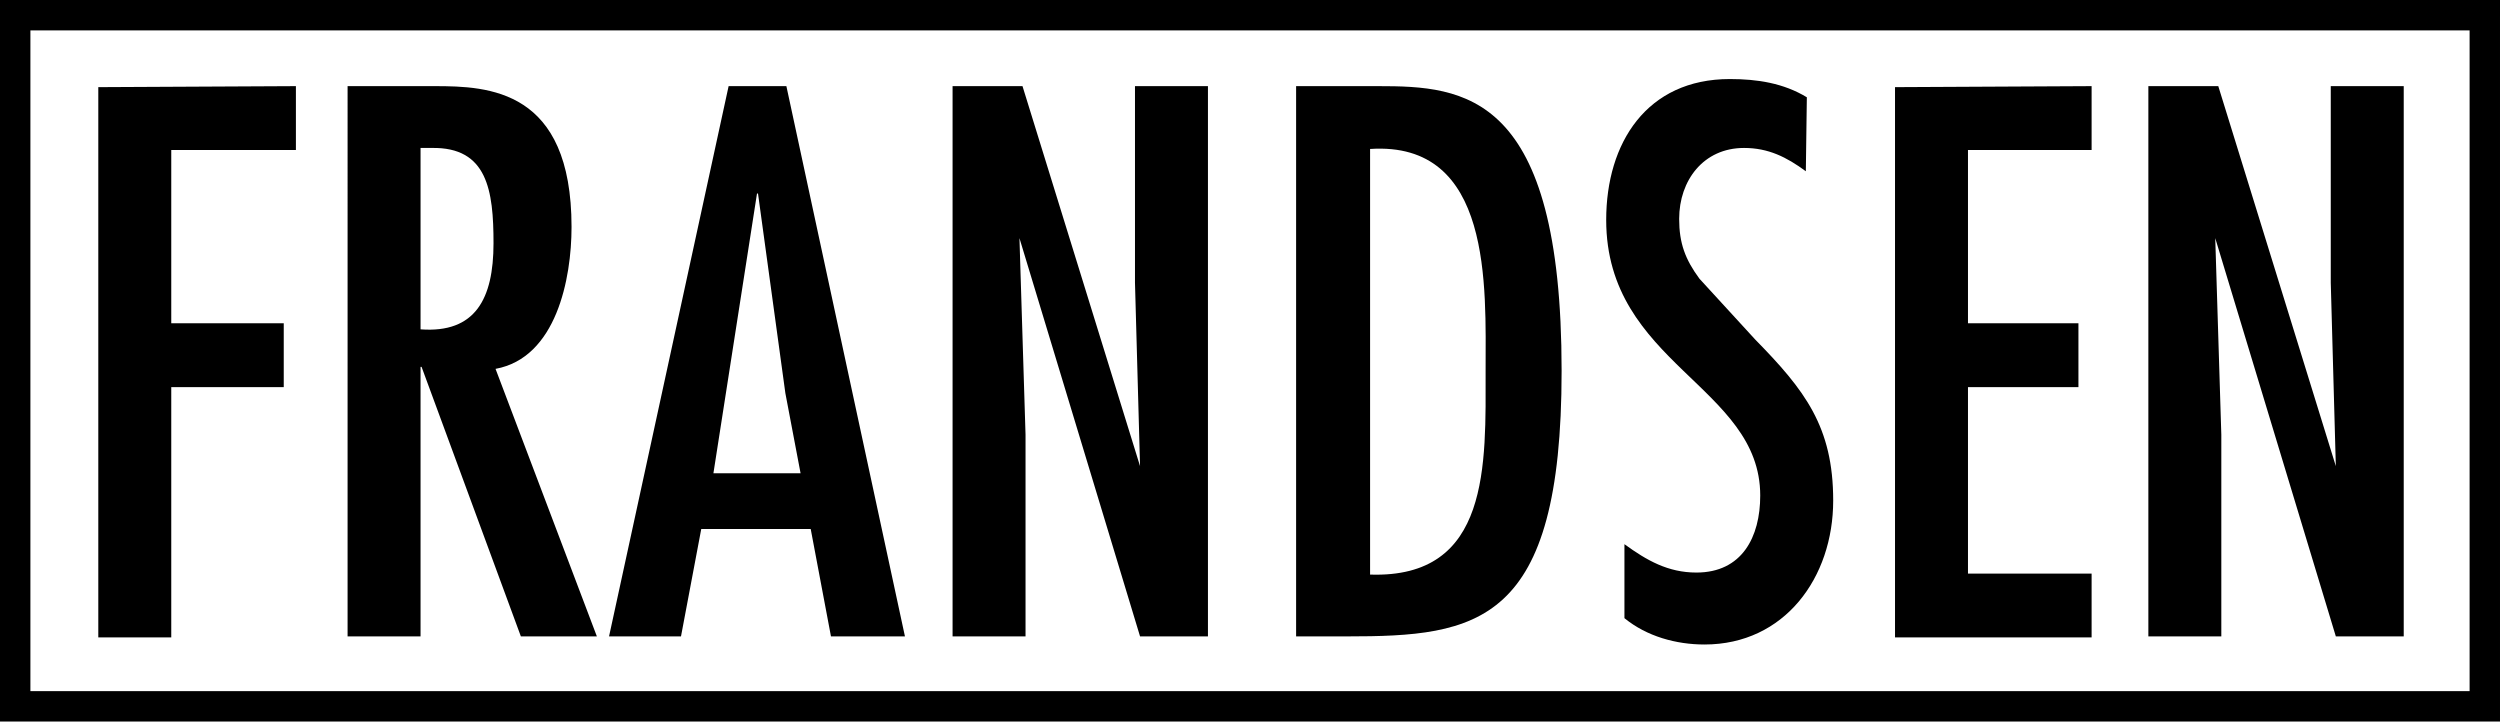
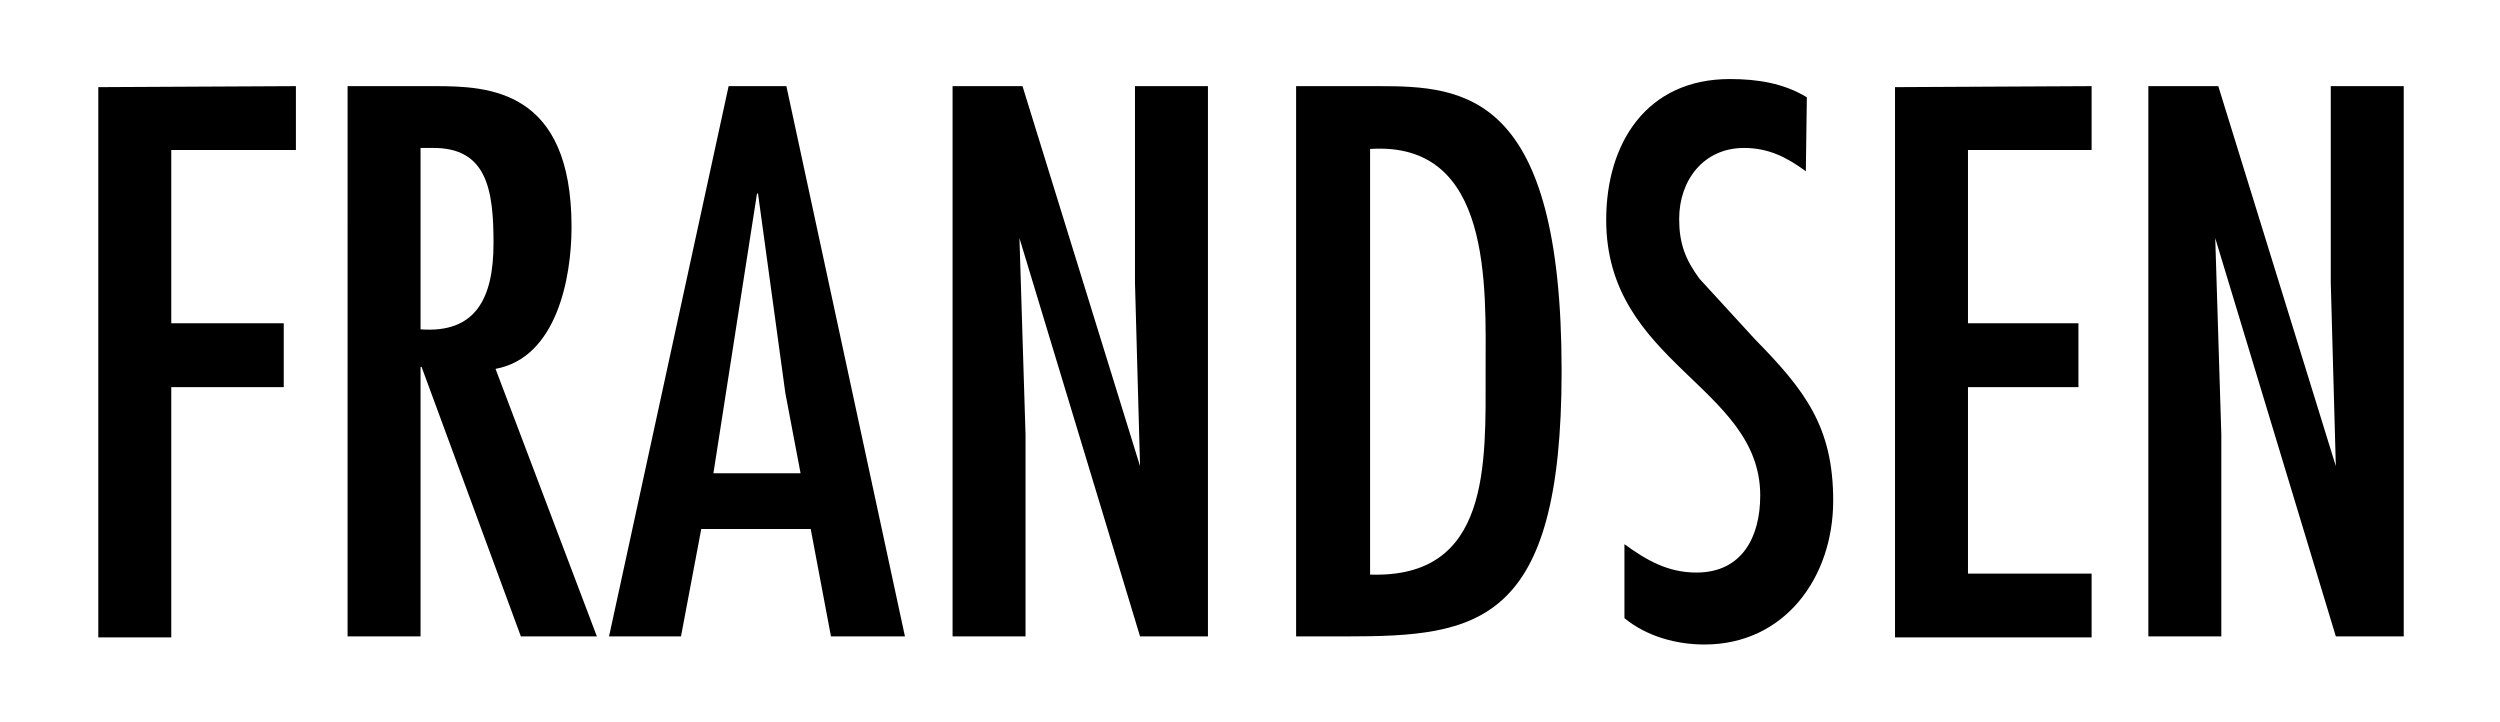
<svg xmlns="http://www.w3.org/2000/svg" version="1.1" id="Layer_1" x="0px" y="0px" viewBox="0 0 246.7 71.2" style="enable-background:new 0 0 246.7 71.2;" xml:space="preserve">
-   <path d="M0,69.7v1.5h1.5h243.7h1.5v-1.5V1.5V0h-1.5H1.5H0v1.5 M3,3h240.7v65.2H3" />
  <path d="M29.2,8.5v6.3H16.9v17.1H28v6.3H16.9v24.7H9.7V8.6L29.2,8.5L29.2,8.5z" />
  <path d="M34.3,8.5h8.6c5.3,0,13.5,0.3,13.5,13.9c0,5.1-1.5,12.9-7.5,14l10,26.4h-7.5l-9.8-26.6h-0.1v26.6h-7.2V8.5z M48.7,24c0-5.2-0.6-9.5-6.1-9.4h-1.1v17.9C46.9,32.9,48.7,29.5,48.7,24z" />
  <path d="M77.6,8.5l11.7,54.3H82l-2-10.6H69.2l-2,10.6h-7.1L71.9,8.5H77.6z M77.5,38.8l-2.7-19.7h-0.1l-4.3,27.6H79L77.5,38.8z" />
  <path d="M101.2,42.9v19.9H94V8.5h6.9L112.5,46L112,27.9V8.5h7.2v54.3h-6.7l-11.9-39.3L101.2,42.9z" />
  <path d="M136,8.5c8.5,0,18.1,0.6,18.1,28.1c0,25.1-8.3,26.2-21.2,26.2h-5V8.5H136z M135.2,14.7v42c11.9,0.4,11.4-10.9,11.4-20.1C146.6,28.3,147.3,13.9,135.2,14.7z" />
  <path d="M178.2,16.9c-1.9-1.4-3.7-2.3-6.1-2.3c-4,0-6.4,3.2-6.4,7c0,2.4,0.6,4,2,5.9l5.5,6c4.9,5,7.7,8.6,7.7,15.9c0,7.6-4.8,14.2-12.7,14.2c-2.8,0-5.7-0.8-7.9-2.6v-7.3c2.2,1.6,4.3,2.8,7.1,2.8c4.5,0,6.3-3.5,6.3-7.6c0-10.8-15.2-13-15.2-27.2c0-7.6,4-13.9,12.2-13.9c2.7,0,5.3,0.4,7.6,1.8L178.2,16.9z" />
  <path d="M206.4,8.5v6.3h-12.2v17.1h10.9v6.3h-10.9v18.4h12.2v6.3H187V8.6L206.4,8.5L206.4,8.5z" />
  <path d="M219.2,42.9v19.9H212V8.5h6.9L230.5,46L230,27.9V8.5h7.2v54.3h-6.7l-11.9-39.3L219.2,42.9z" />
</svg>